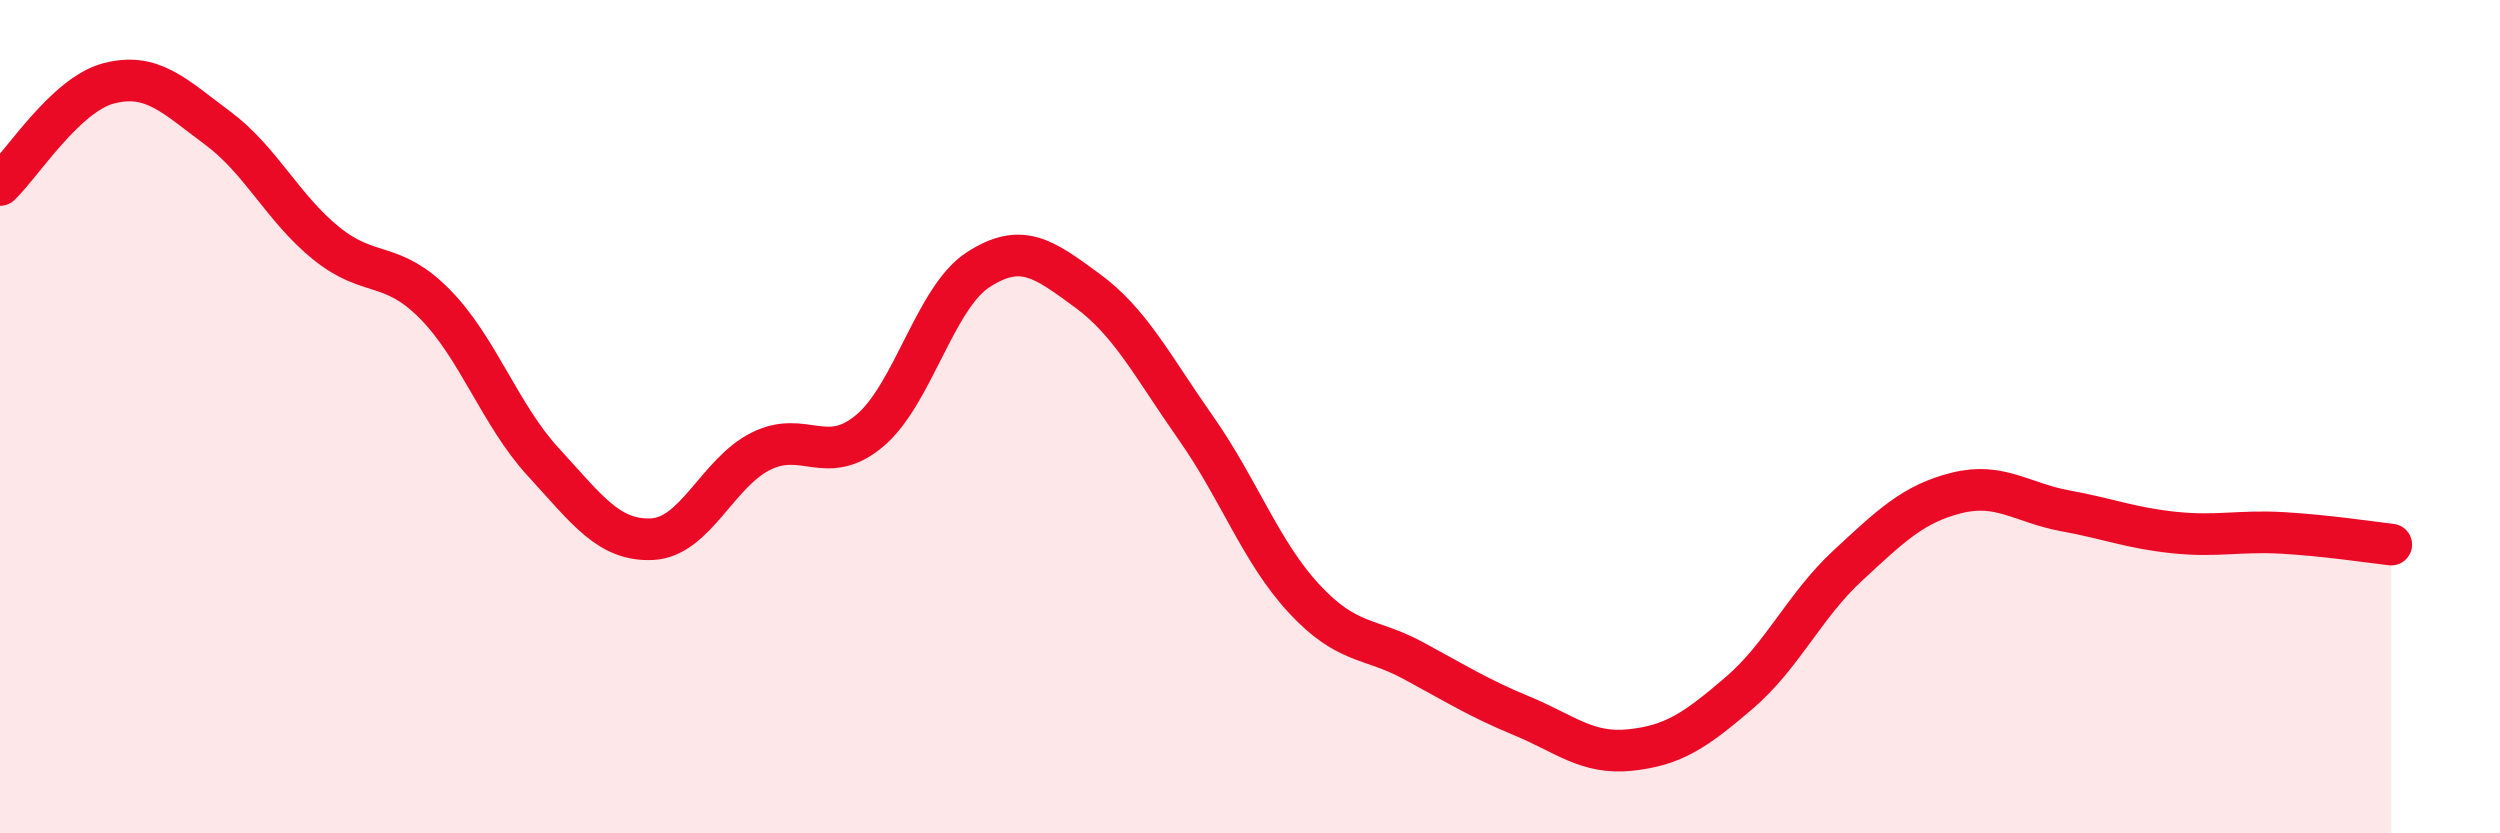
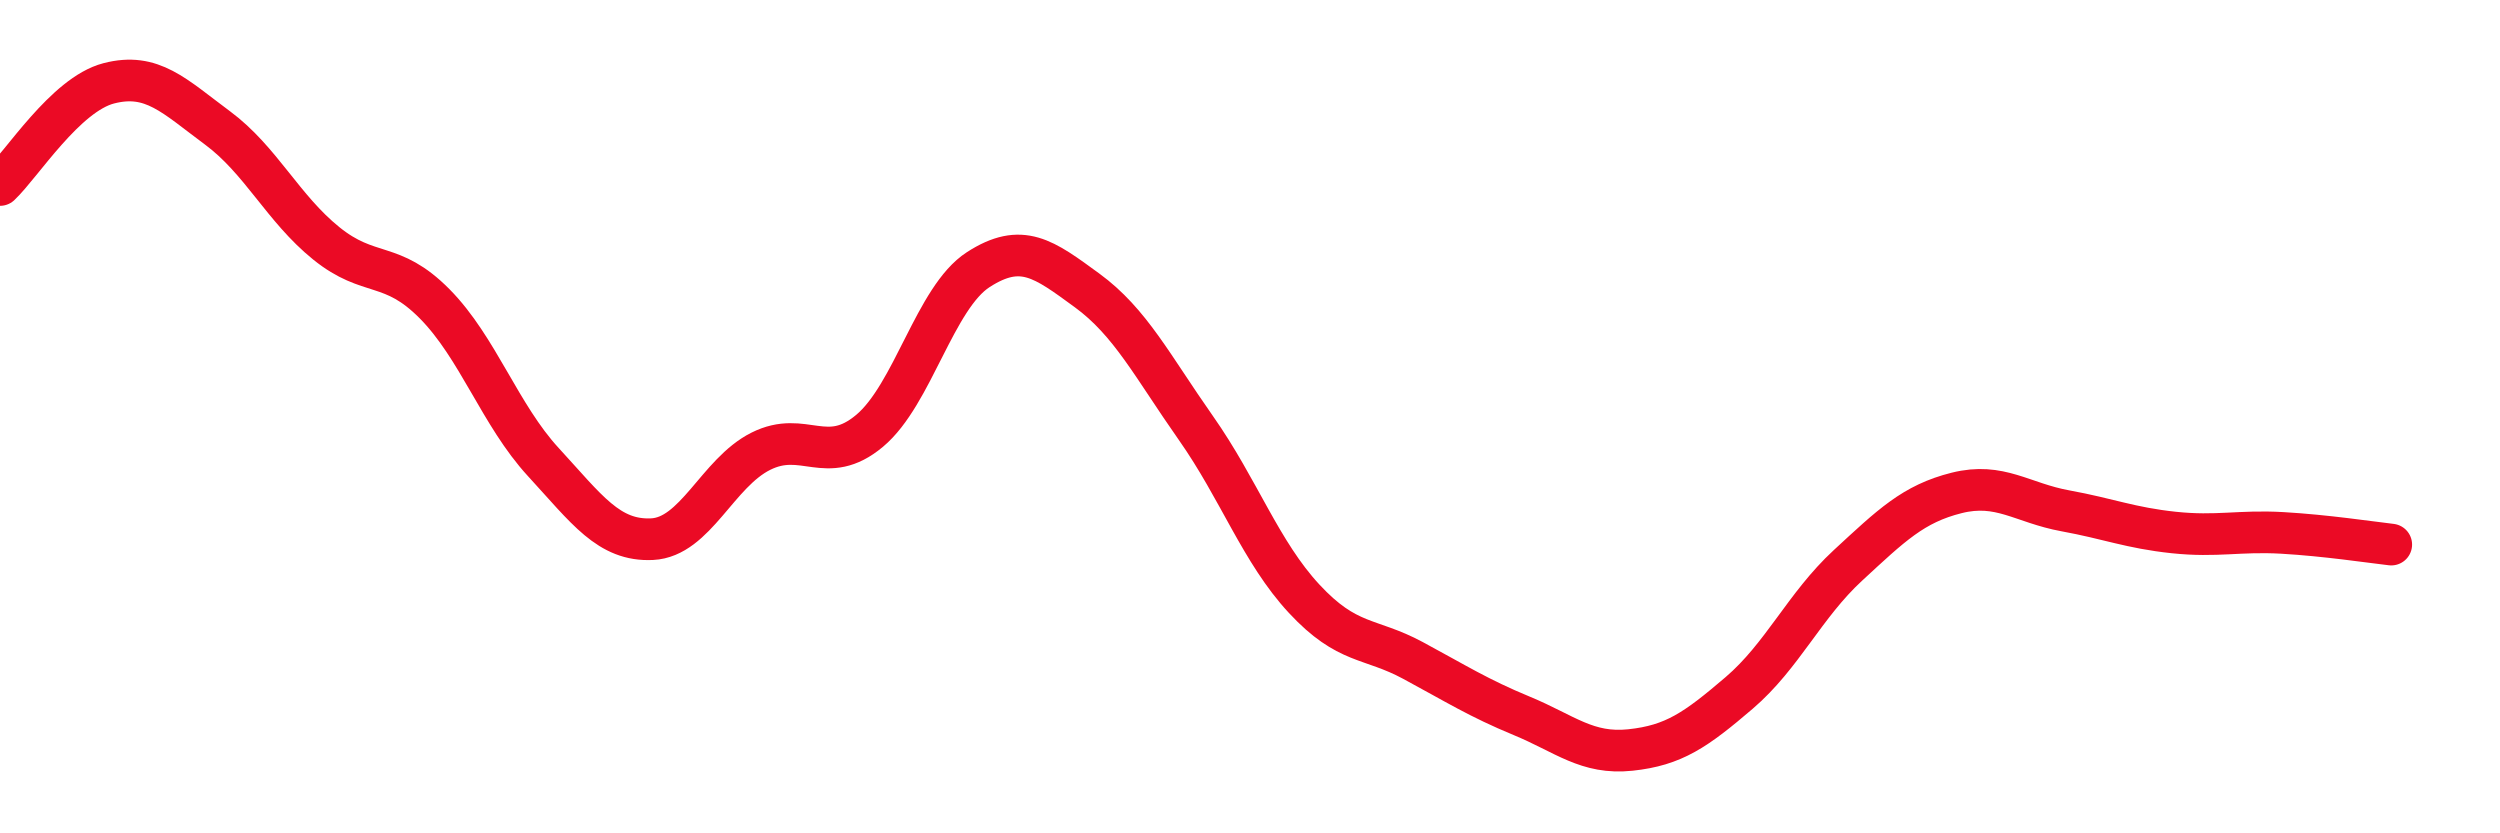
<svg xmlns="http://www.w3.org/2000/svg" width="60" height="20" viewBox="0 0 60 20">
-   <path d="M 0,4.44 C 0.52,3.95 1.57,2.27 2.61,2 C 3.65,1.73 4.18,2.3 5.22,3.07 C 6.26,3.84 6.79,5 7.83,5.84 C 8.87,6.68 9.39,6.24 10.43,7.29 C 11.47,8.34 12,9.96 13.04,11.09 C 14.08,12.22 14.61,12.99 15.65,12.94 C 16.69,12.89 17.22,11.35 18.26,10.83 C 19.3,10.31 19.83,11.21 20.87,10.34 C 21.91,9.47 22.44,7.14 23.48,6.47 C 24.52,5.8 25.05,6.21 26.09,6.97 C 27.13,7.73 27.66,8.79 28.7,10.27 C 29.74,11.75 30.26,13.25 31.3,14.37 C 32.34,15.49 32.87,15.29 33.91,15.85 C 34.95,16.41 35.48,16.75 36.52,17.18 C 37.56,17.61 38.09,18.11 39.13,18 C 40.17,17.89 40.7,17.52 41.74,16.63 C 42.78,15.74 43.31,14.53 44.35,13.57 C 45.39,12.61 45.92,12.09 46.96,11.83 C 48,11.57 48.53,12.07 49.57,12.26 C 50.61,12.45 51.13,12.67 52.17,12.78 C 53.21,12.89 53.74,12.73 54.78,12.79 C 55.82,12.85 56.87,13.01 57.39,13.07L57.39 20L0 20Z" fill="#EB0A25" opacity="0.1" stroke-linecap="round" stroke-linejoin="round" />
  <path d="M 0,4.44 C 0.52,3.95 1.57,2.27 2.61,2 C 3.65,1.73 4.18,2.3 5.22,3.07 C 6.26,3.84 6.79,5 7.83,5.84 C 8.87,6.68 9.39,6.24 10.43,7.29 C 11.47,8.34 12,9.96 13.04,11.09 C 14.08,12.22 14.61,12.99 15.65,12.94 C 16.69,12.89 17.22,11.35 18.26,10.83 C 19.3,10.31 19.83,11.21 20.87,10.34 C 21.91,9.47 22.44,7.14 23.48,6.47 C 24.52,5.8 25.05,6.21 26.09,6.97 C 27.13,7.73 27.66,8.79 28.7,10.27 C 29.74,11.75 30.26,13.25 31.3,14.37 C 32.34,15.49 32.87,15.29 33.91,15.85 C 34.95,16.41 35.48,16.75 36.52,17.18 C 37.56,17.61 38.09,18.11 39.13,18 C 40.17,17.89 40.7,17.52 41.74,16.63 C 42.78,15.74 43.31,14.53 44.35,13.57 C 45.39,12.61 45.92,12.09 46.96,11.83 C 48,11.57 48.53,12.07 49.57,12.26 C 50.61,12.45 51.13,12.67 52.17,12.78 C 53.21,12.89 53.74,12.73 54.78,12.79 C 55.82,12.85 56.87,13.01 57.39,13.07" stroke="#EB0A25" stroke-width="1" fill="none" stroke-linecap="round" stroke-linejoin="round" />
</svg>